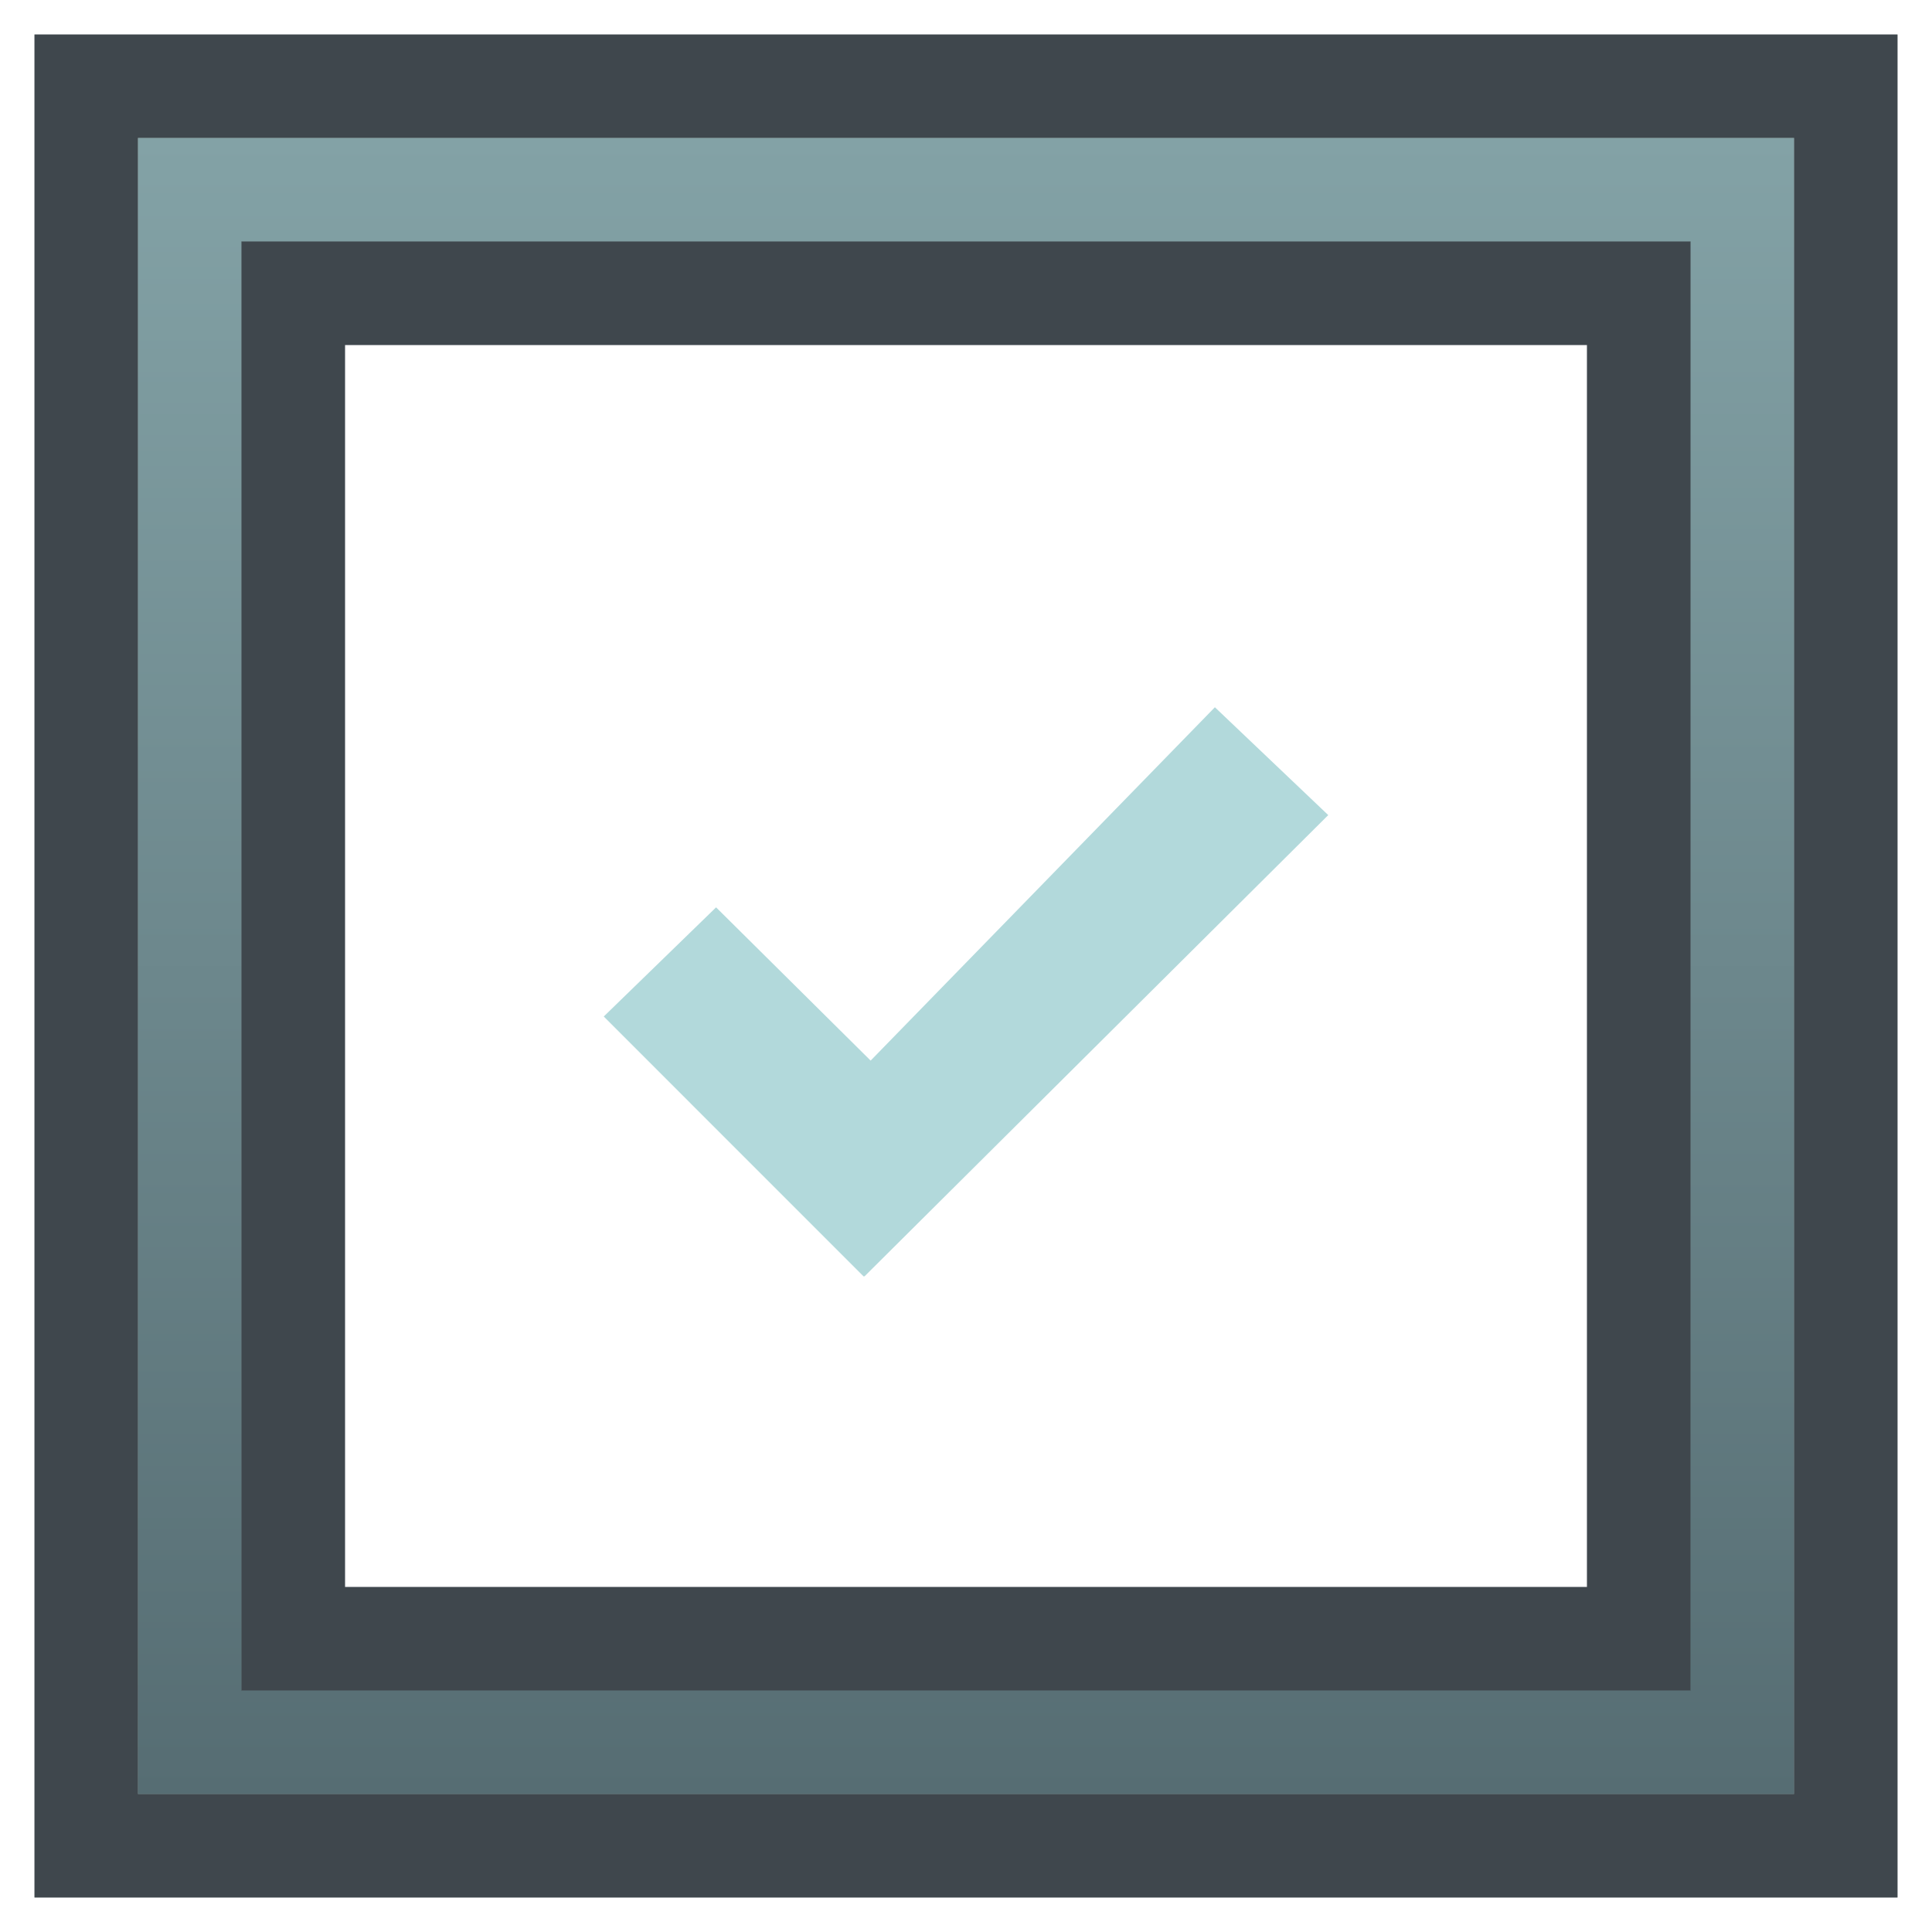
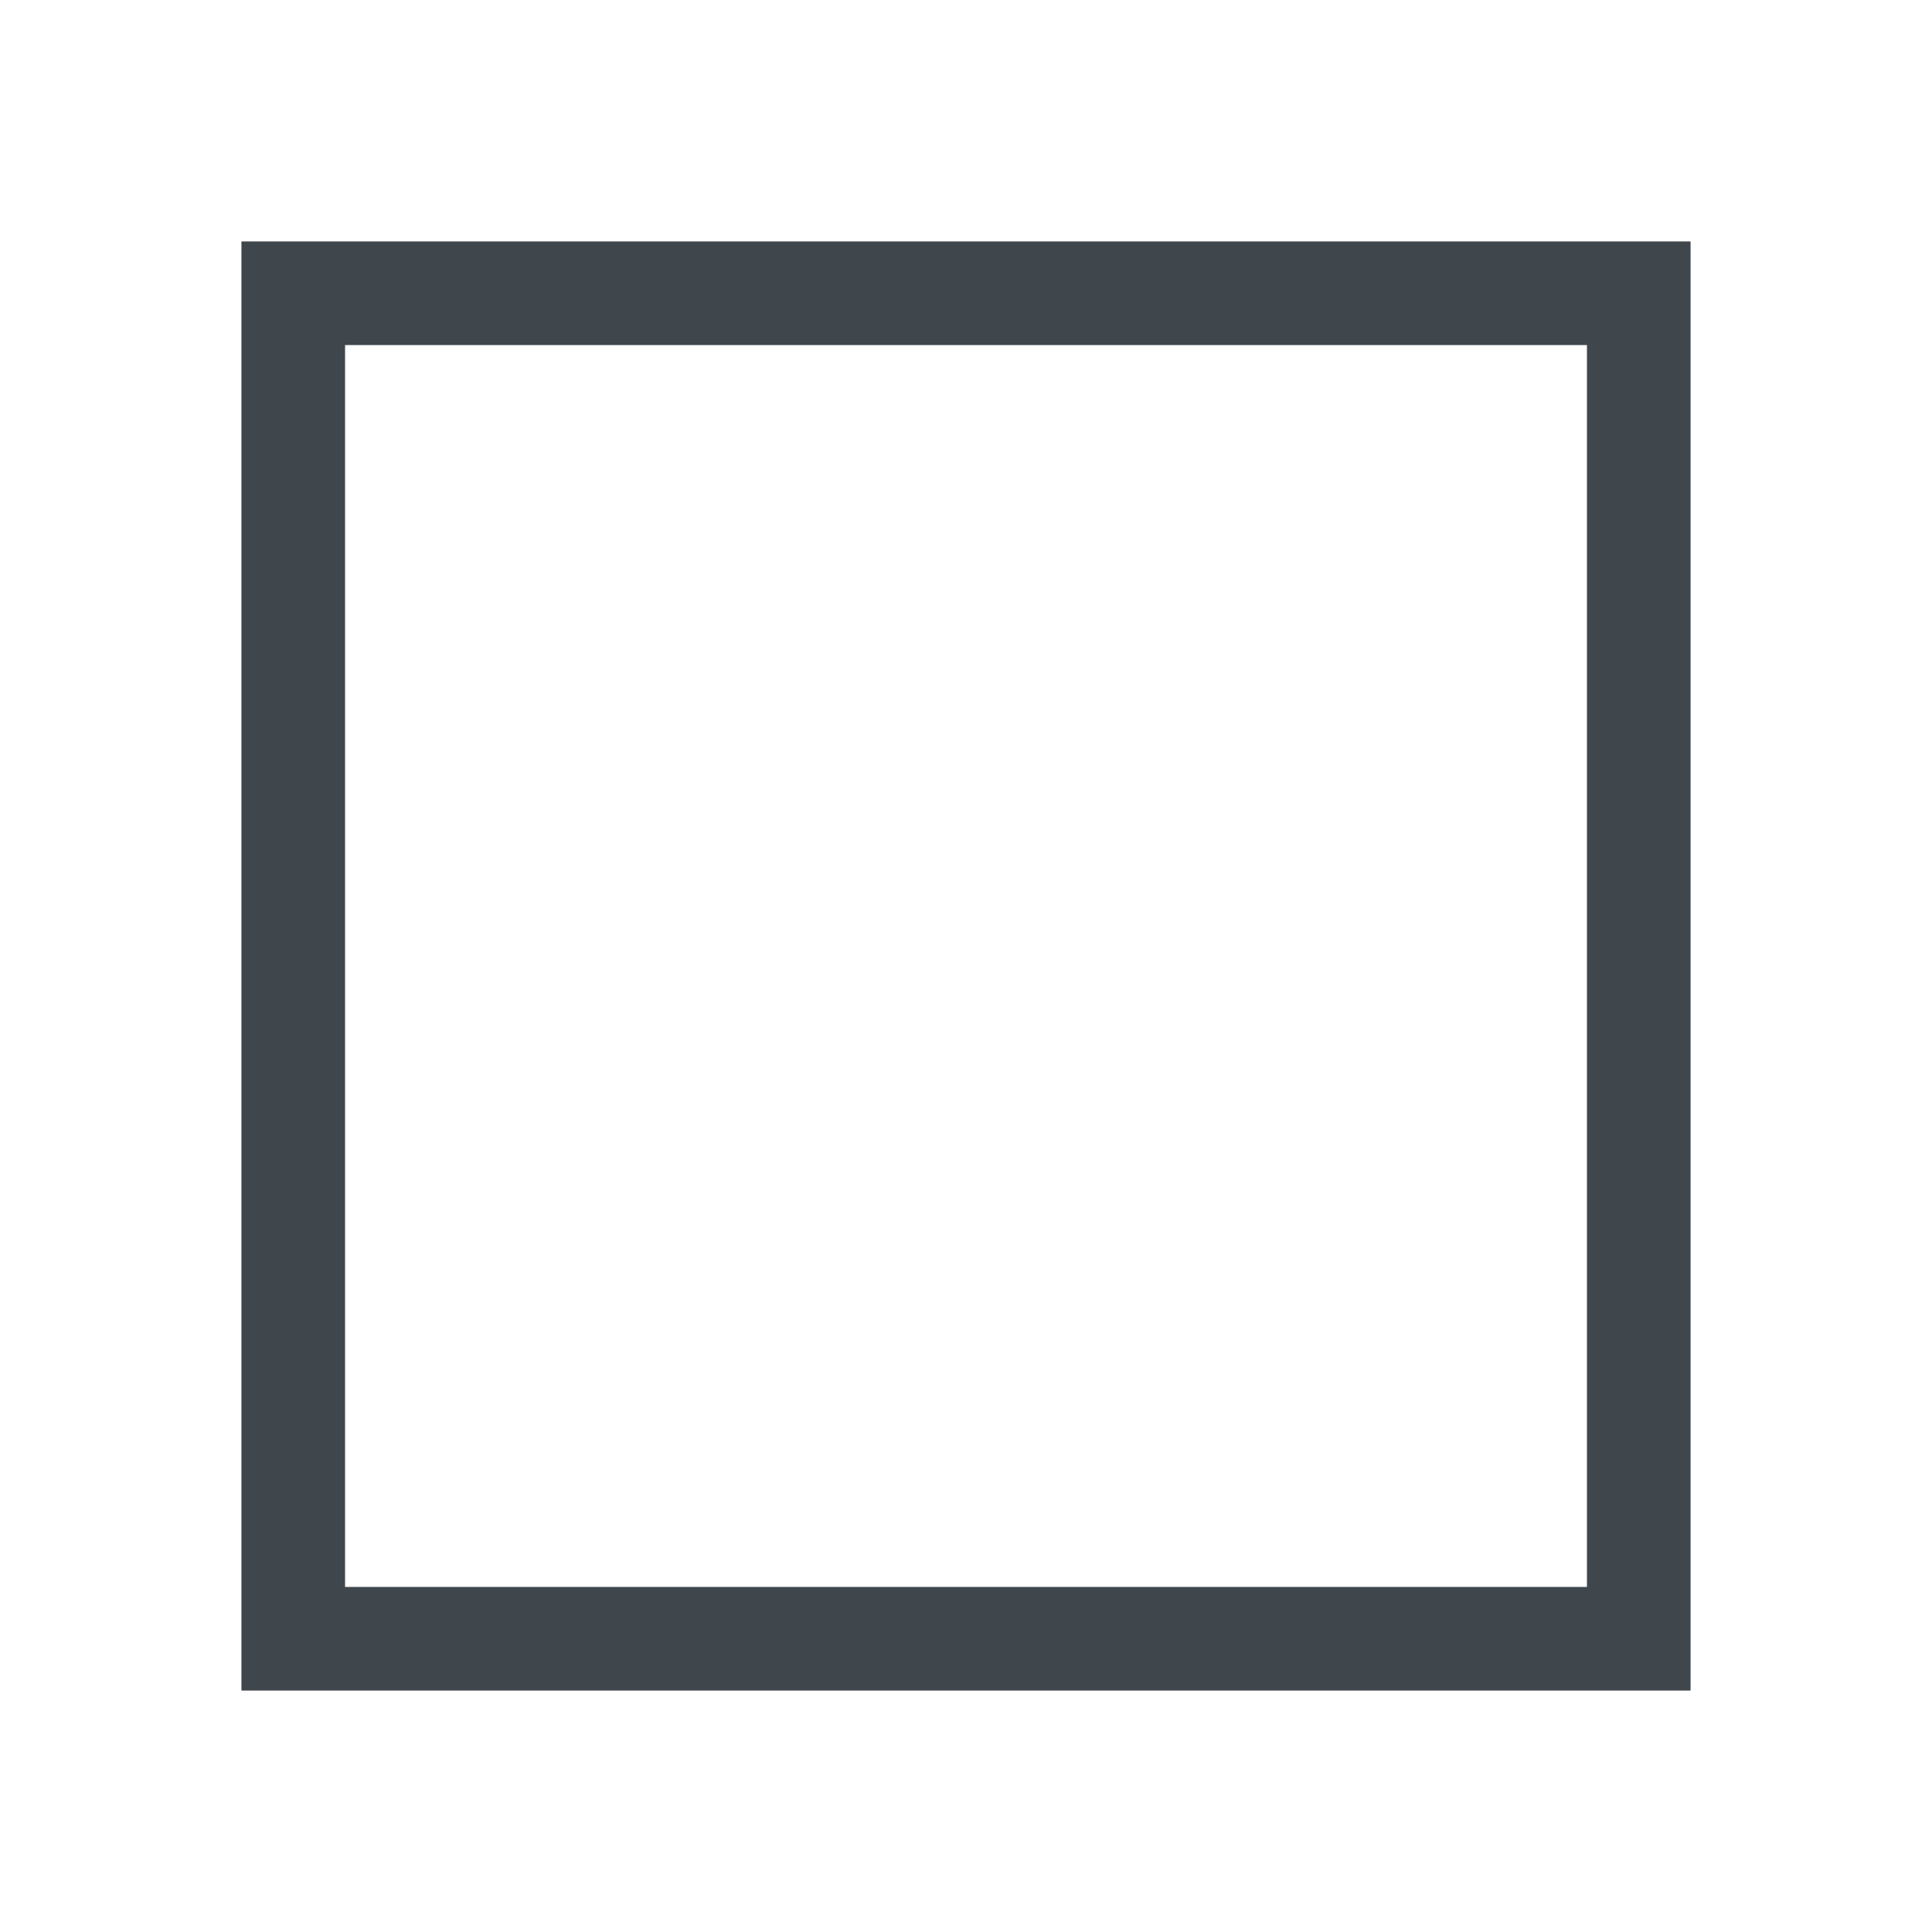
<svg xmlns="http://www.w3.org/2000/svg" width="28" height="28" viewBox="0 0 28 28" fill="none">
-   <rect opacity="0.5" x="1.25" y="1.25" width="25.5" height="25.5" stroke="#010A13" stroke-width="1.5" />
-   <rect x="2.75" y="2.75" width="22.5" height="22.5" stroke="#485053" stroke-width="1.5" />
  <rect opacity="0.5" x="4.25" y="4.25" width="19.5" height="19.5" stroke="#010A13" stroke-width="1.5" />
-   <rect opacity="0.5" x="1.25" y="1.25" width="25.5" height="25.5" stroke="#010A13" stroke-width="1.5" />
-   <rect x="2.75" y="2.75" width="22.5" height="22.5" stroke="url(#paint0_linear_1498_10605)" stroke-width="1.5" />
  <rect opacity="0.5" x="4.25" y="4.25" width="19.5" height="19.5" stroke="#010A13" stroke-width="1.5" />
-   <path fill-rule="evenodd" clip-rule="evenodd" d="M19.25 11.813L12.527 18.5L12.522 18.495L12.517 18.5L8.75 14.732L10.378 13.15L12.618 15.371L17.607 10.25L19.25 11.813Z" fill="#B2D9DB" />
  <defs>
    <linearGradient id="paint0_linear_1498_10605" x1="14" y1="2" x2="14" y2="26" gradientUnits="userSpaceOnUse">
      <stop stop-color="#83A2A6" />
      <stop offset="1" stop-color="#566D73" />
    </linearGradient>
  </defs>
</svg>